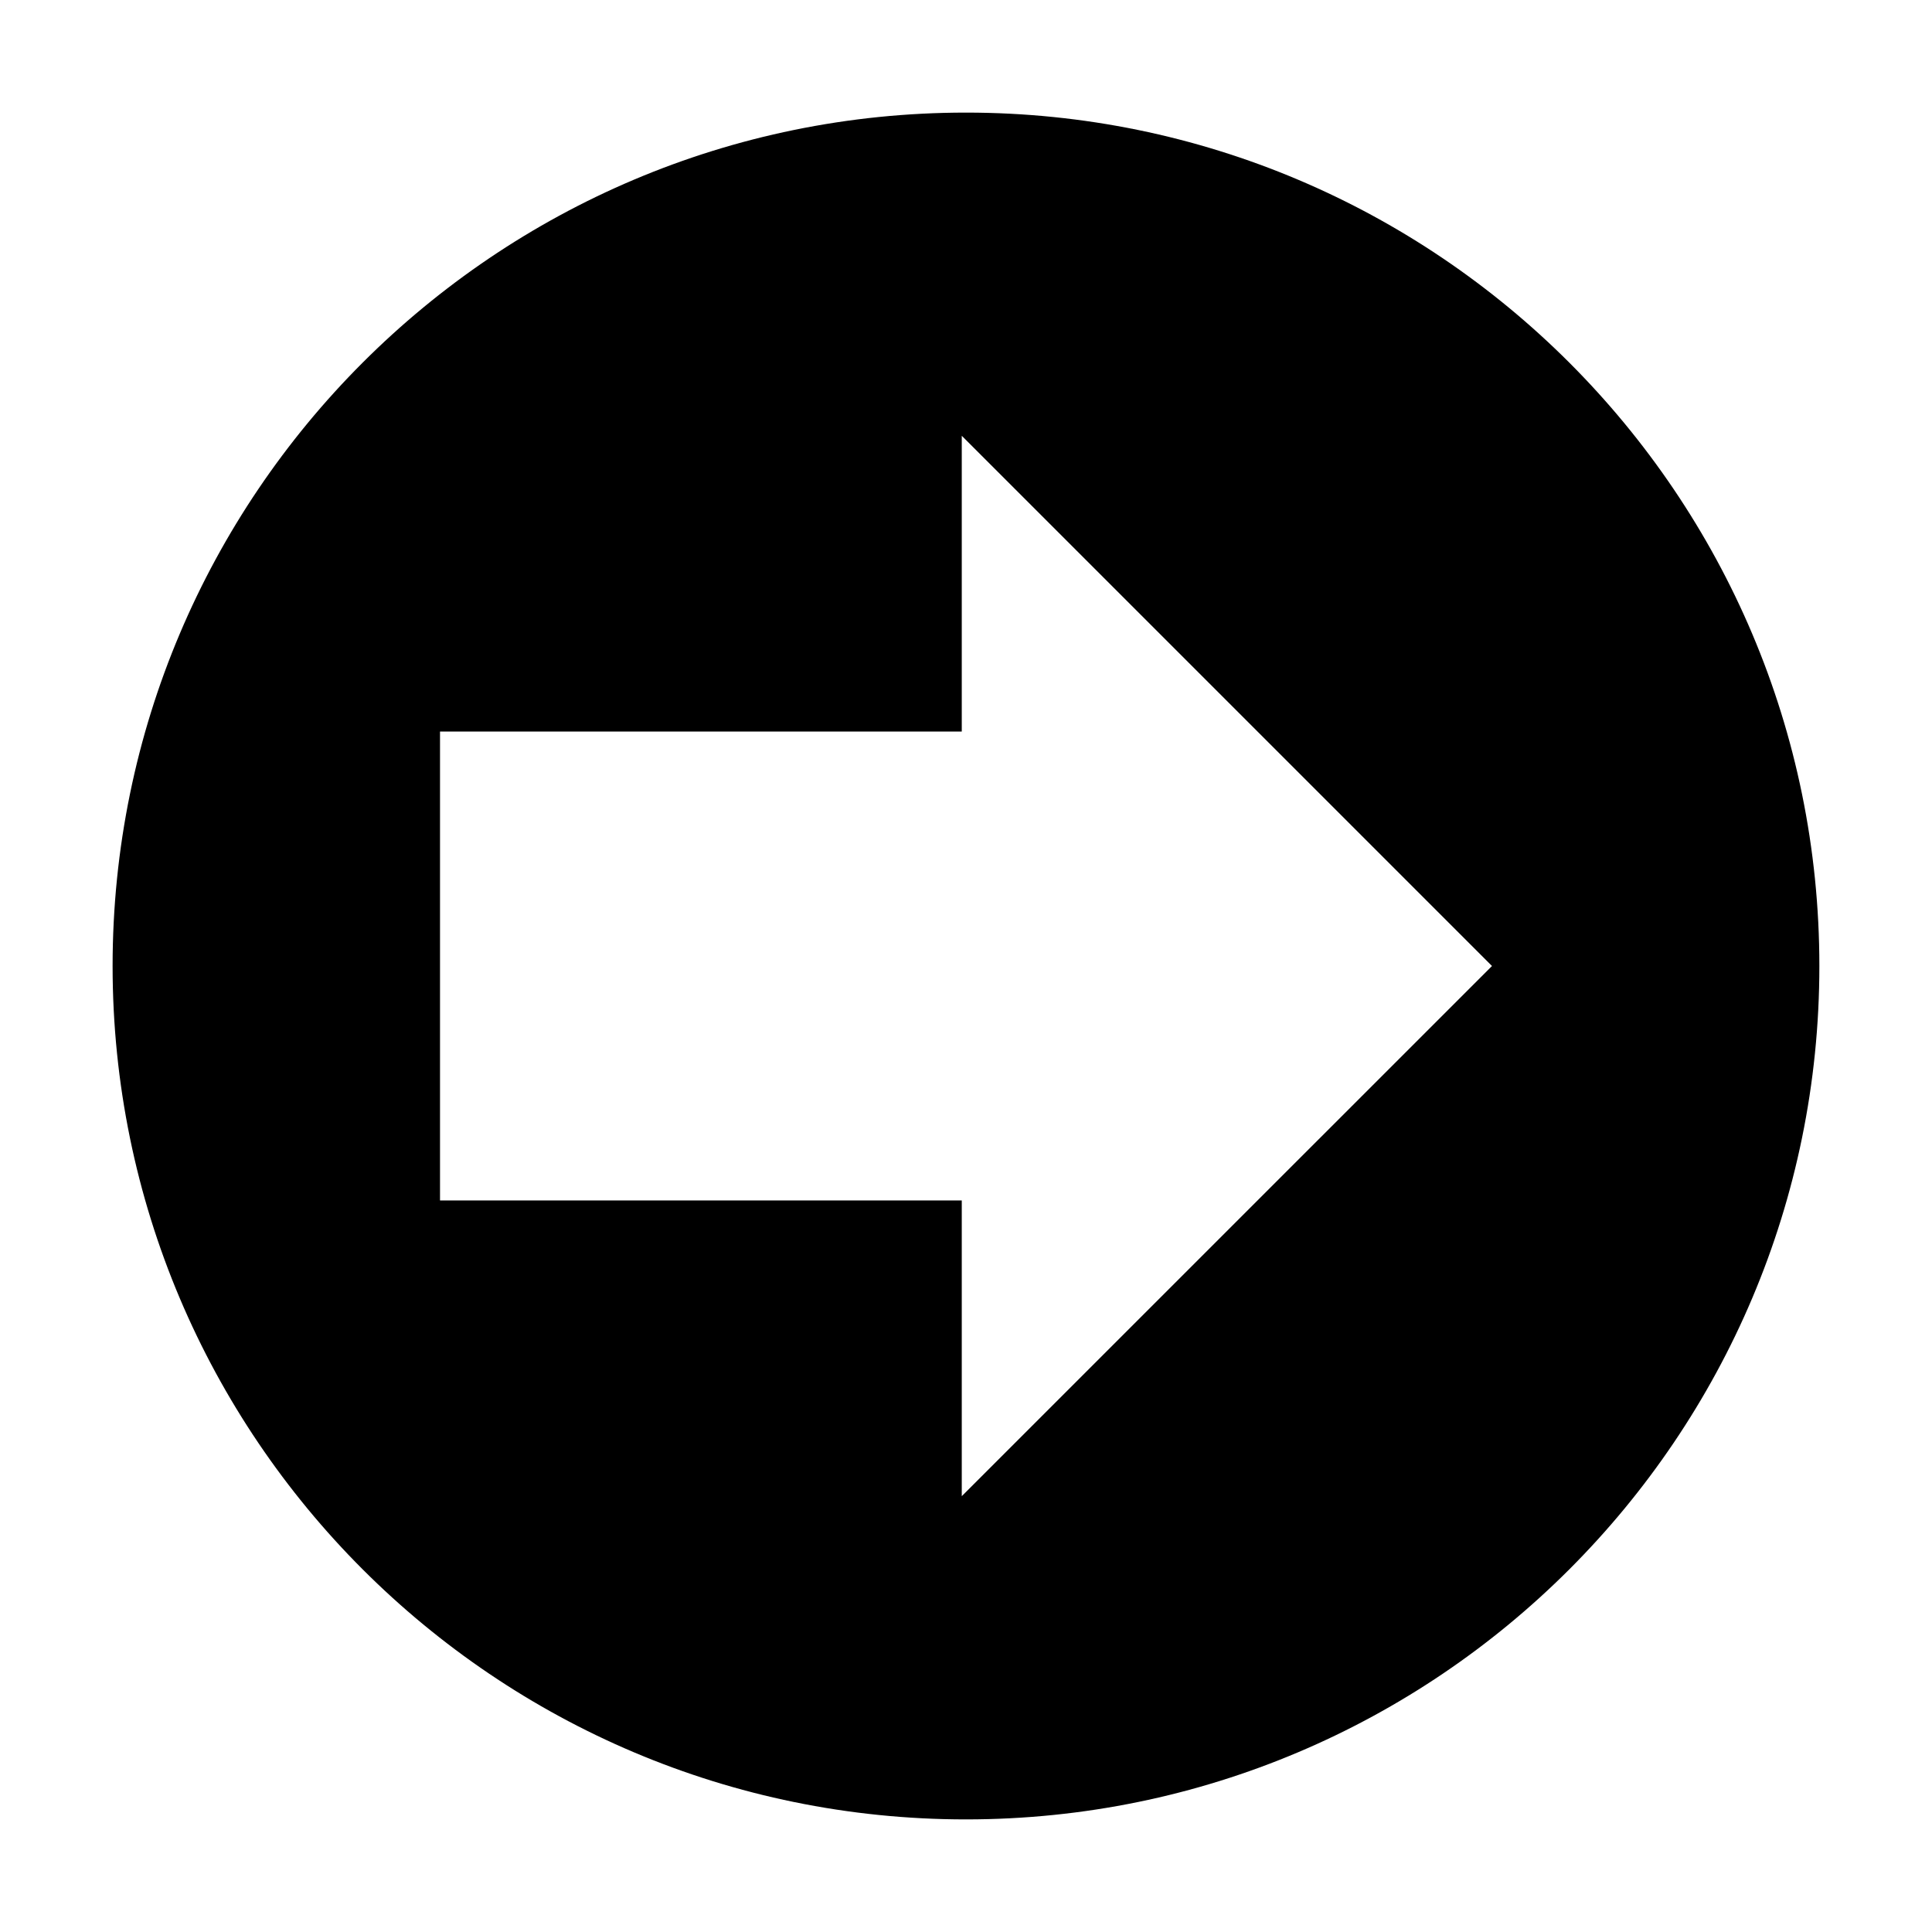
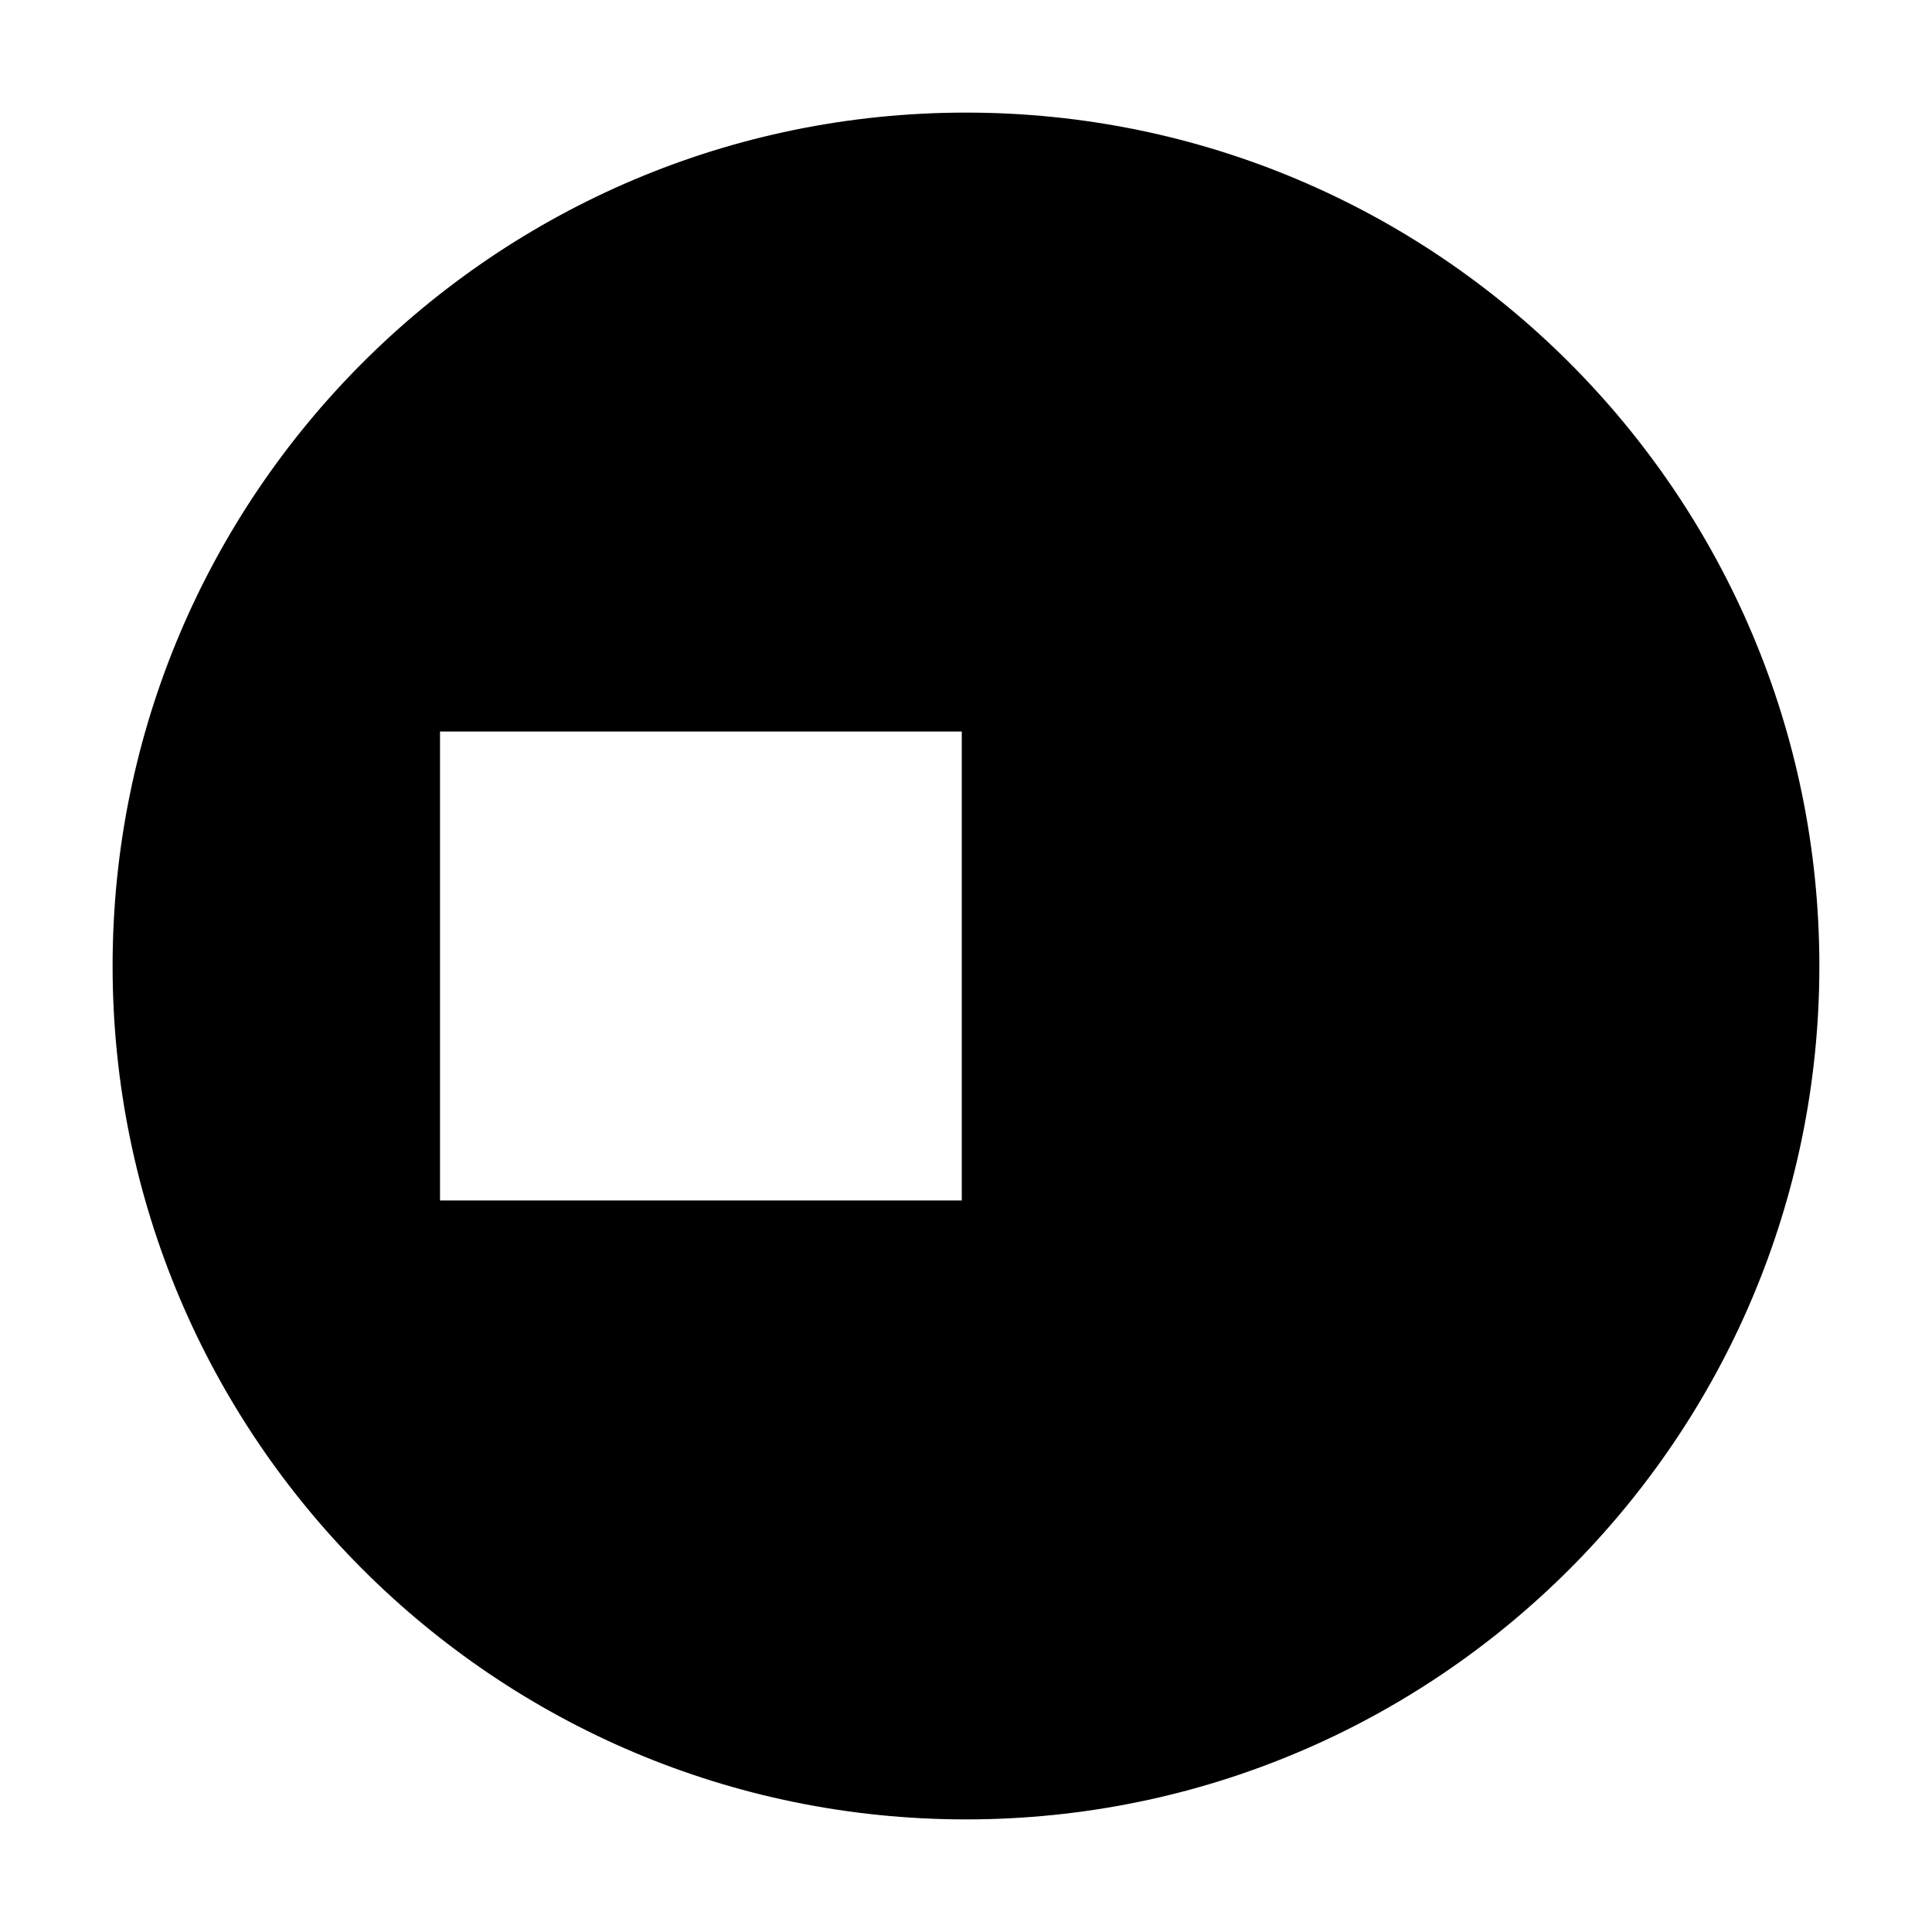
<svg xmlns="http://www.w3.org/2000/svg" fill="#000000" width="800px" height="800px" version="1.1" viewBox="144 144 512 512">
-   <path d="m400 173.84c-124.84 0-226.16 101.32-226.16 226.16 0 124.83 101.32 226.16 226.16 226.16 124.83-0.004 226.15-101.32 226.15-226.16 0-124.84-101.32-226.16-226.15-226.16zm-1.121 366.66v-78.367h-138.27v-124.27h138.27v-78.371l140.51 140.51z" />
+   <path d="m400 173.84c-124.84 0-226.16 101.32-226.16 226.16 0 124.83 101.32 226.16 226.16 226.16 124.83-0.004 226.15-101.32 226.15-226.16 0-124.84-101.32-226.16-226.15-226.16zm-1.121 366.66v-78.367h-138.27v-124.27h138.27v-78.371z" />
</svg>